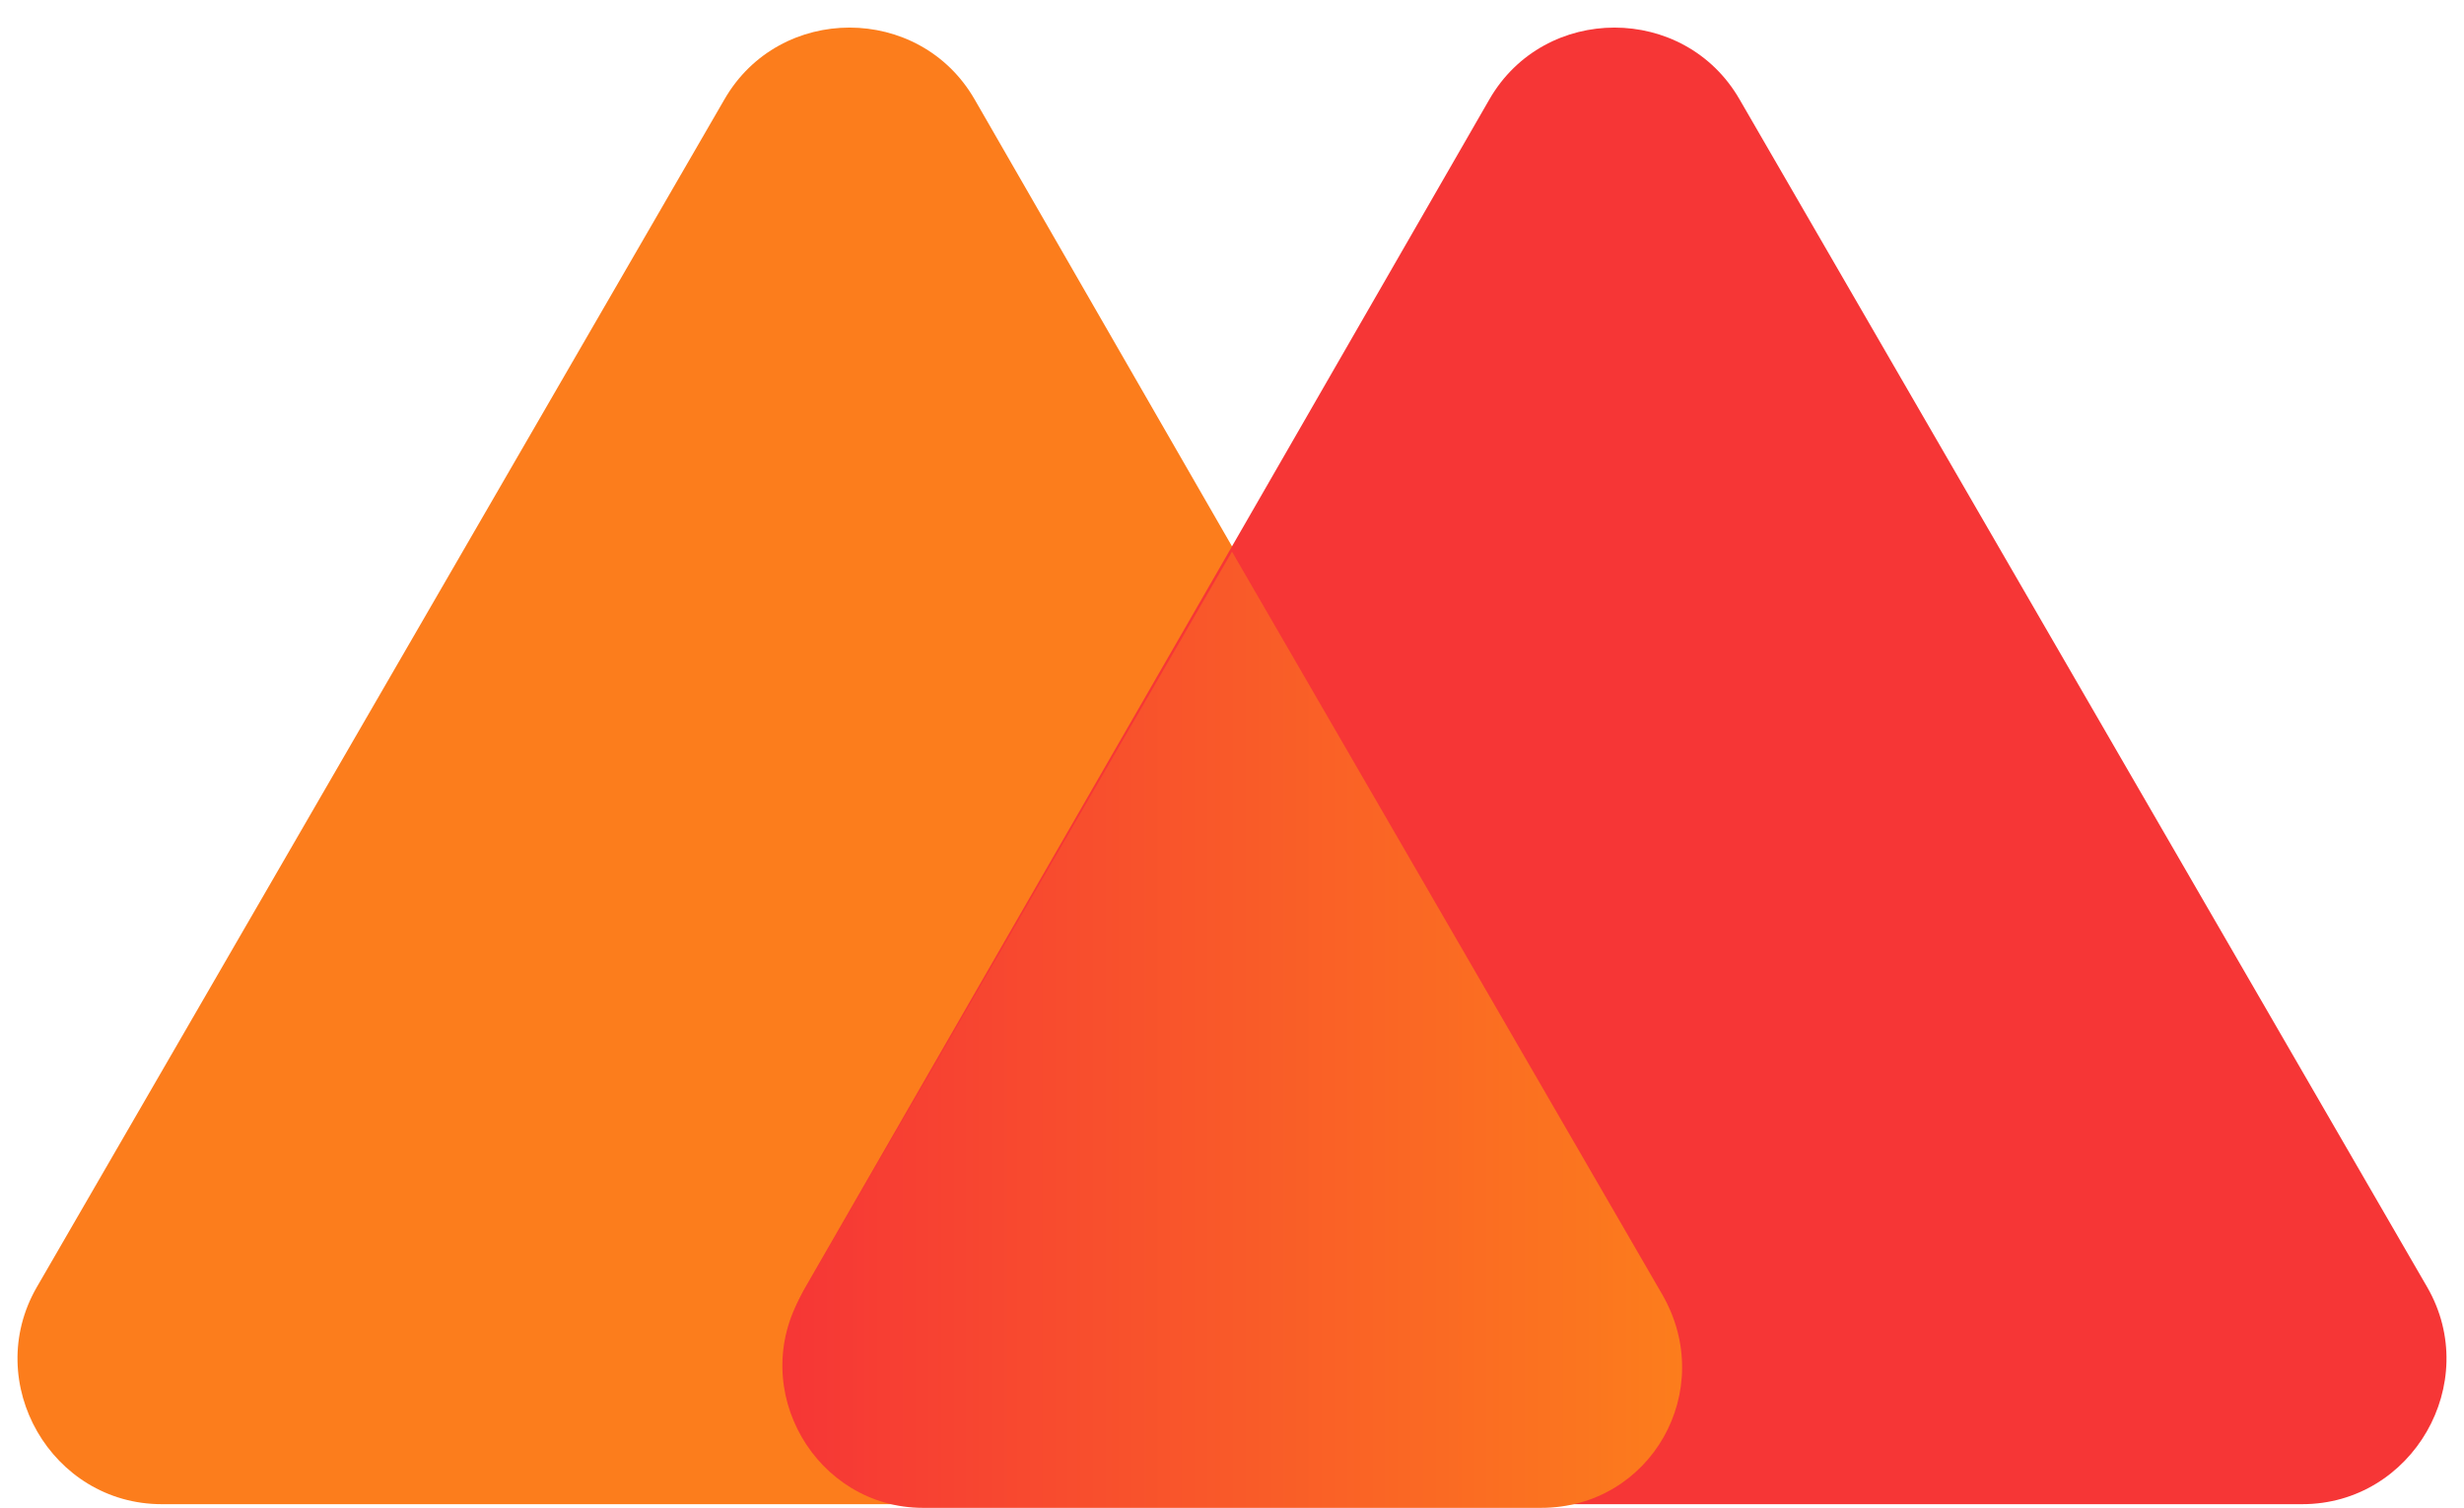
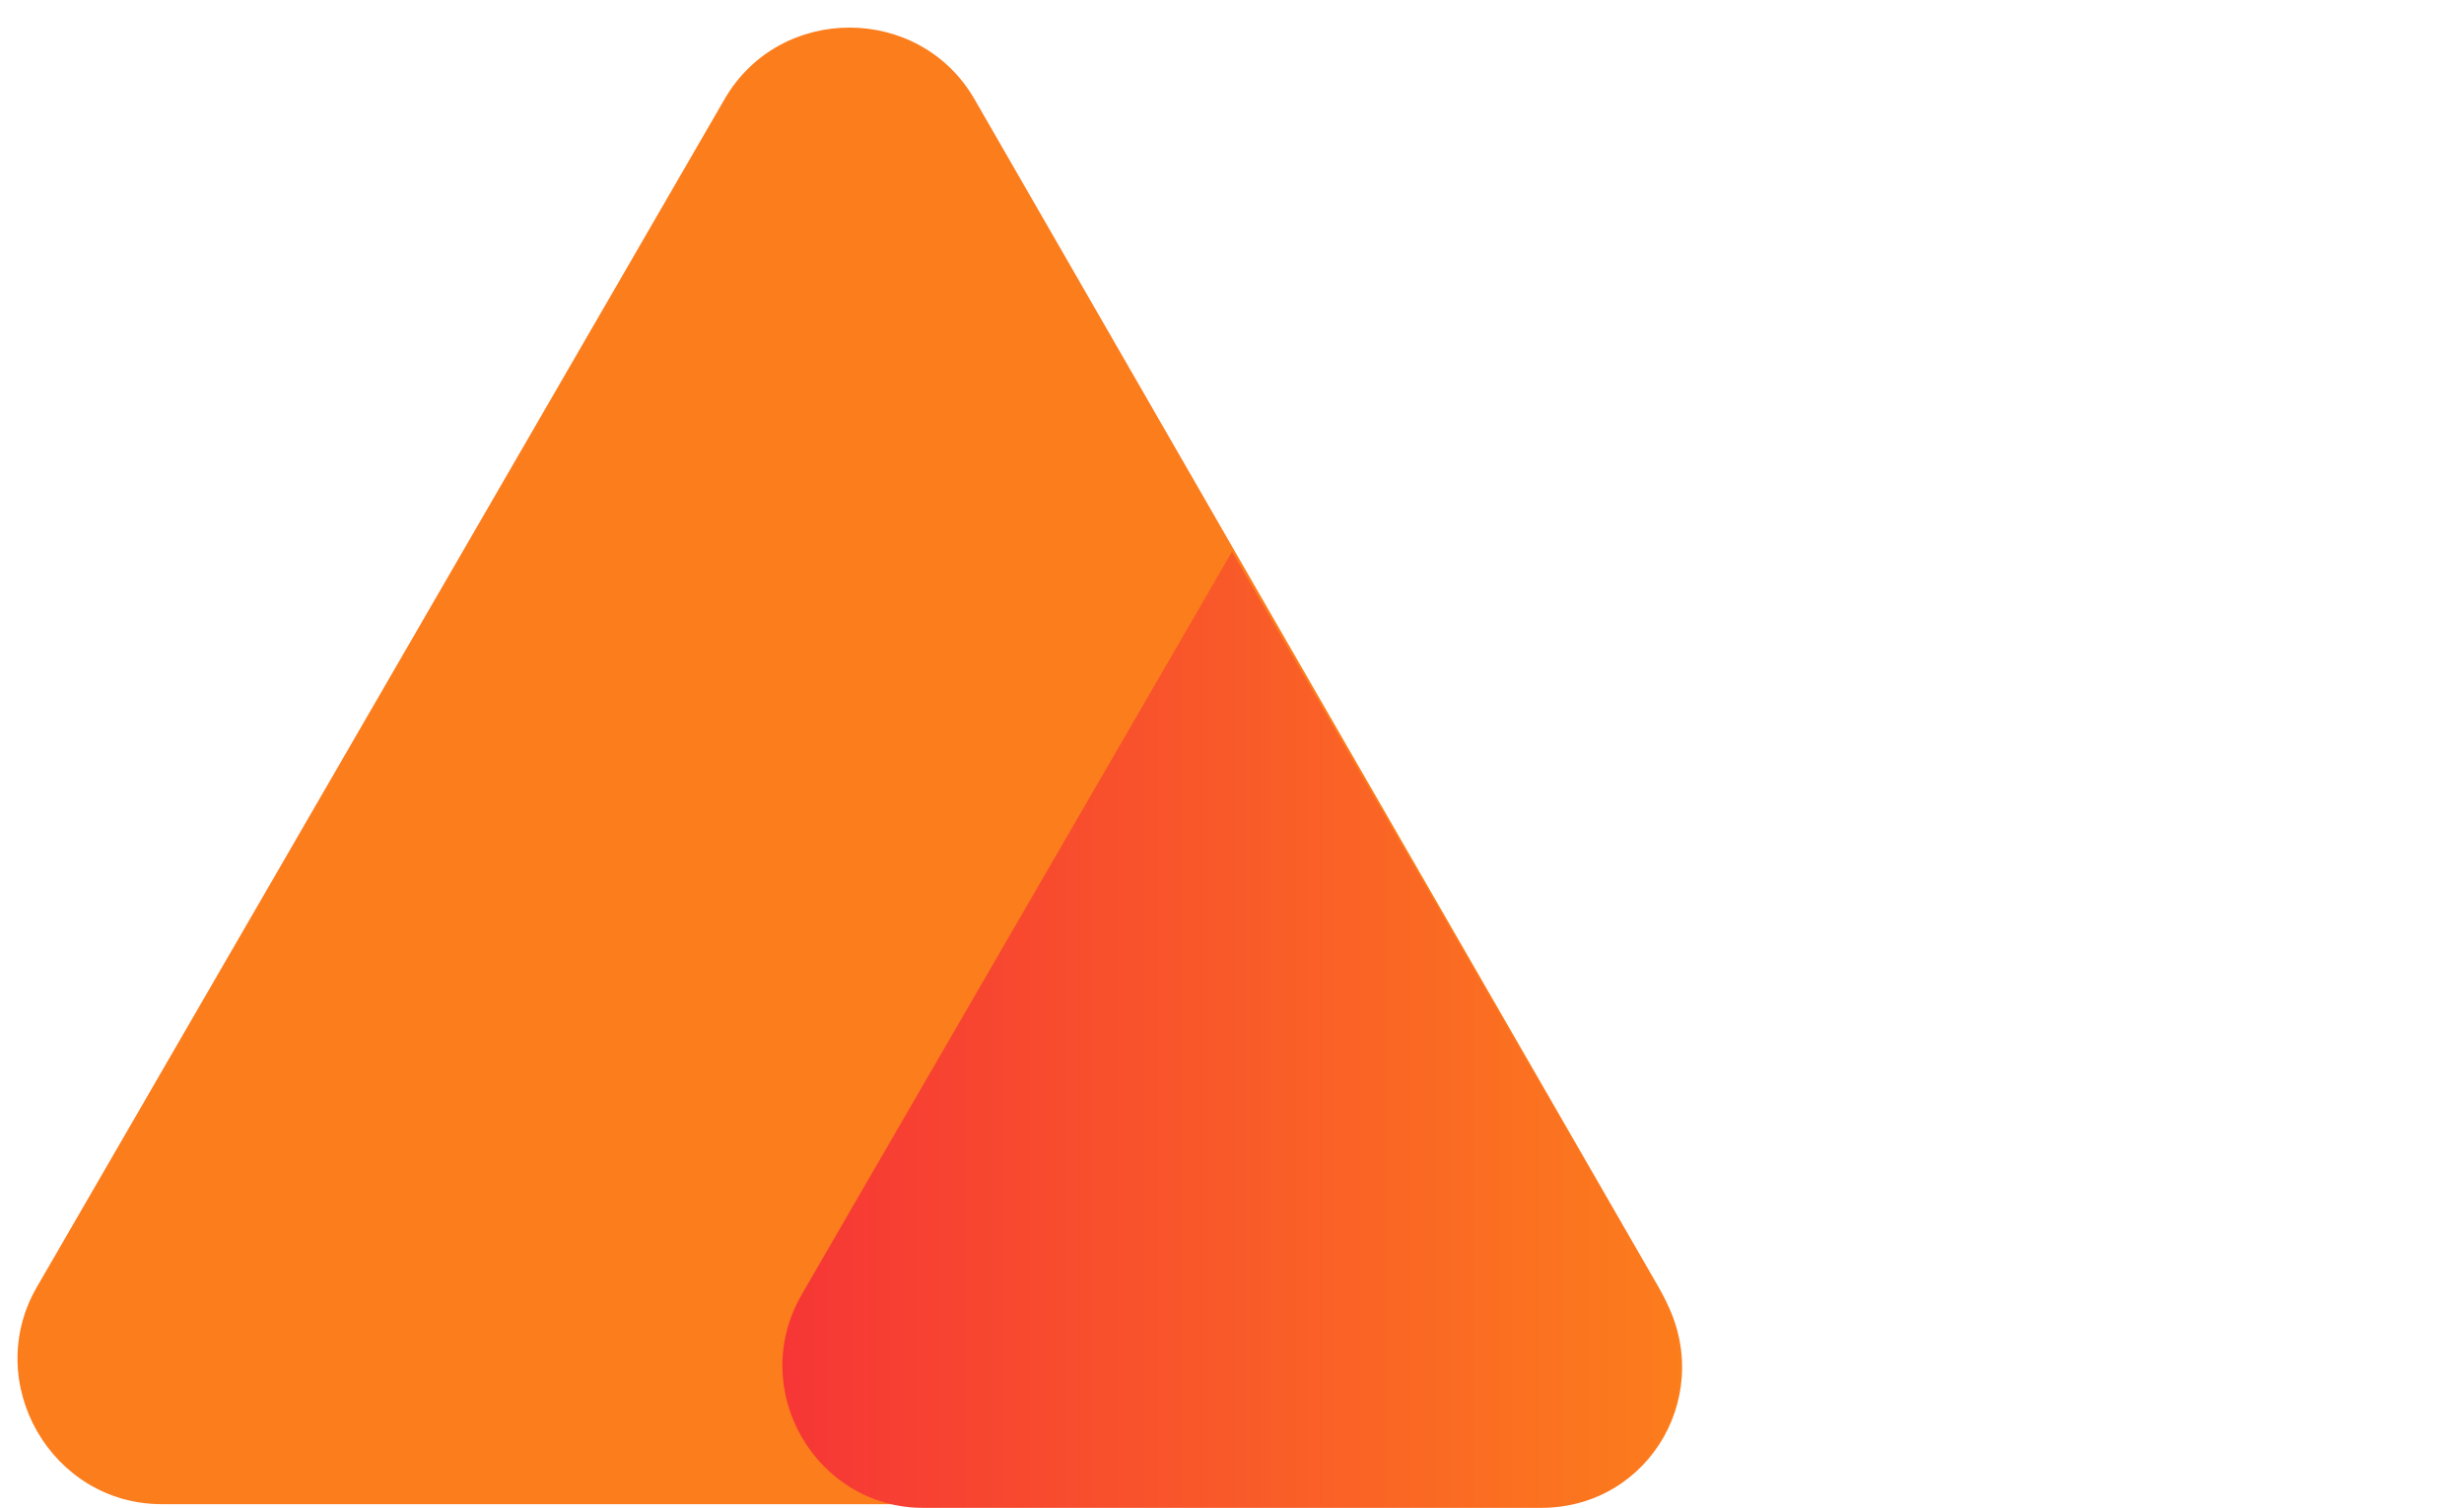
<svg xmlns="http://www.w3.org/2000/svg" width="67" height="41" viewBox="0 0 67 41" fill="none">
  <path d="M26.5 2.7L45.1 35C46.6 37.6 44.7 40.9 41.7 40.9H4.4C1.4 40.9 -0.5 37.6 1 35L19.7 2.7C21.2 0.1 25 0.1 26.5 2.7Z" fill="#FC7D1C" />
-   <path d="M47.3 2.7L66 35C67.5 37.6 65.6 40.9 62.6 40.9H25.3C22.3 40.9 20.4 37.6 21.9 35L40.5 2.7C42 0.1 45.8 0.1 47.3 2.7Z" fill="#F63636" />
  <path d="M45.2 35.2L33.5 15L21.8 35.2C20.3 37.8 22.2 41 25.1 41H41.9C44.9 41 46.7 37.8 45.2 35.2Z" fill="url(#paint0_linear_28_8624)" />
  <defs>
    <linearGradient id="paint0_linear_28_8624" x1="21.274" y1="28" x2="45.774" y2="28" gradientUnits="userSpaceOnUse">
      <stop stop-color="#F63636" />
      <stop offset="1" stop-color="#FC7D1C" />
    </linearGradient>
  </defs>
</svg>